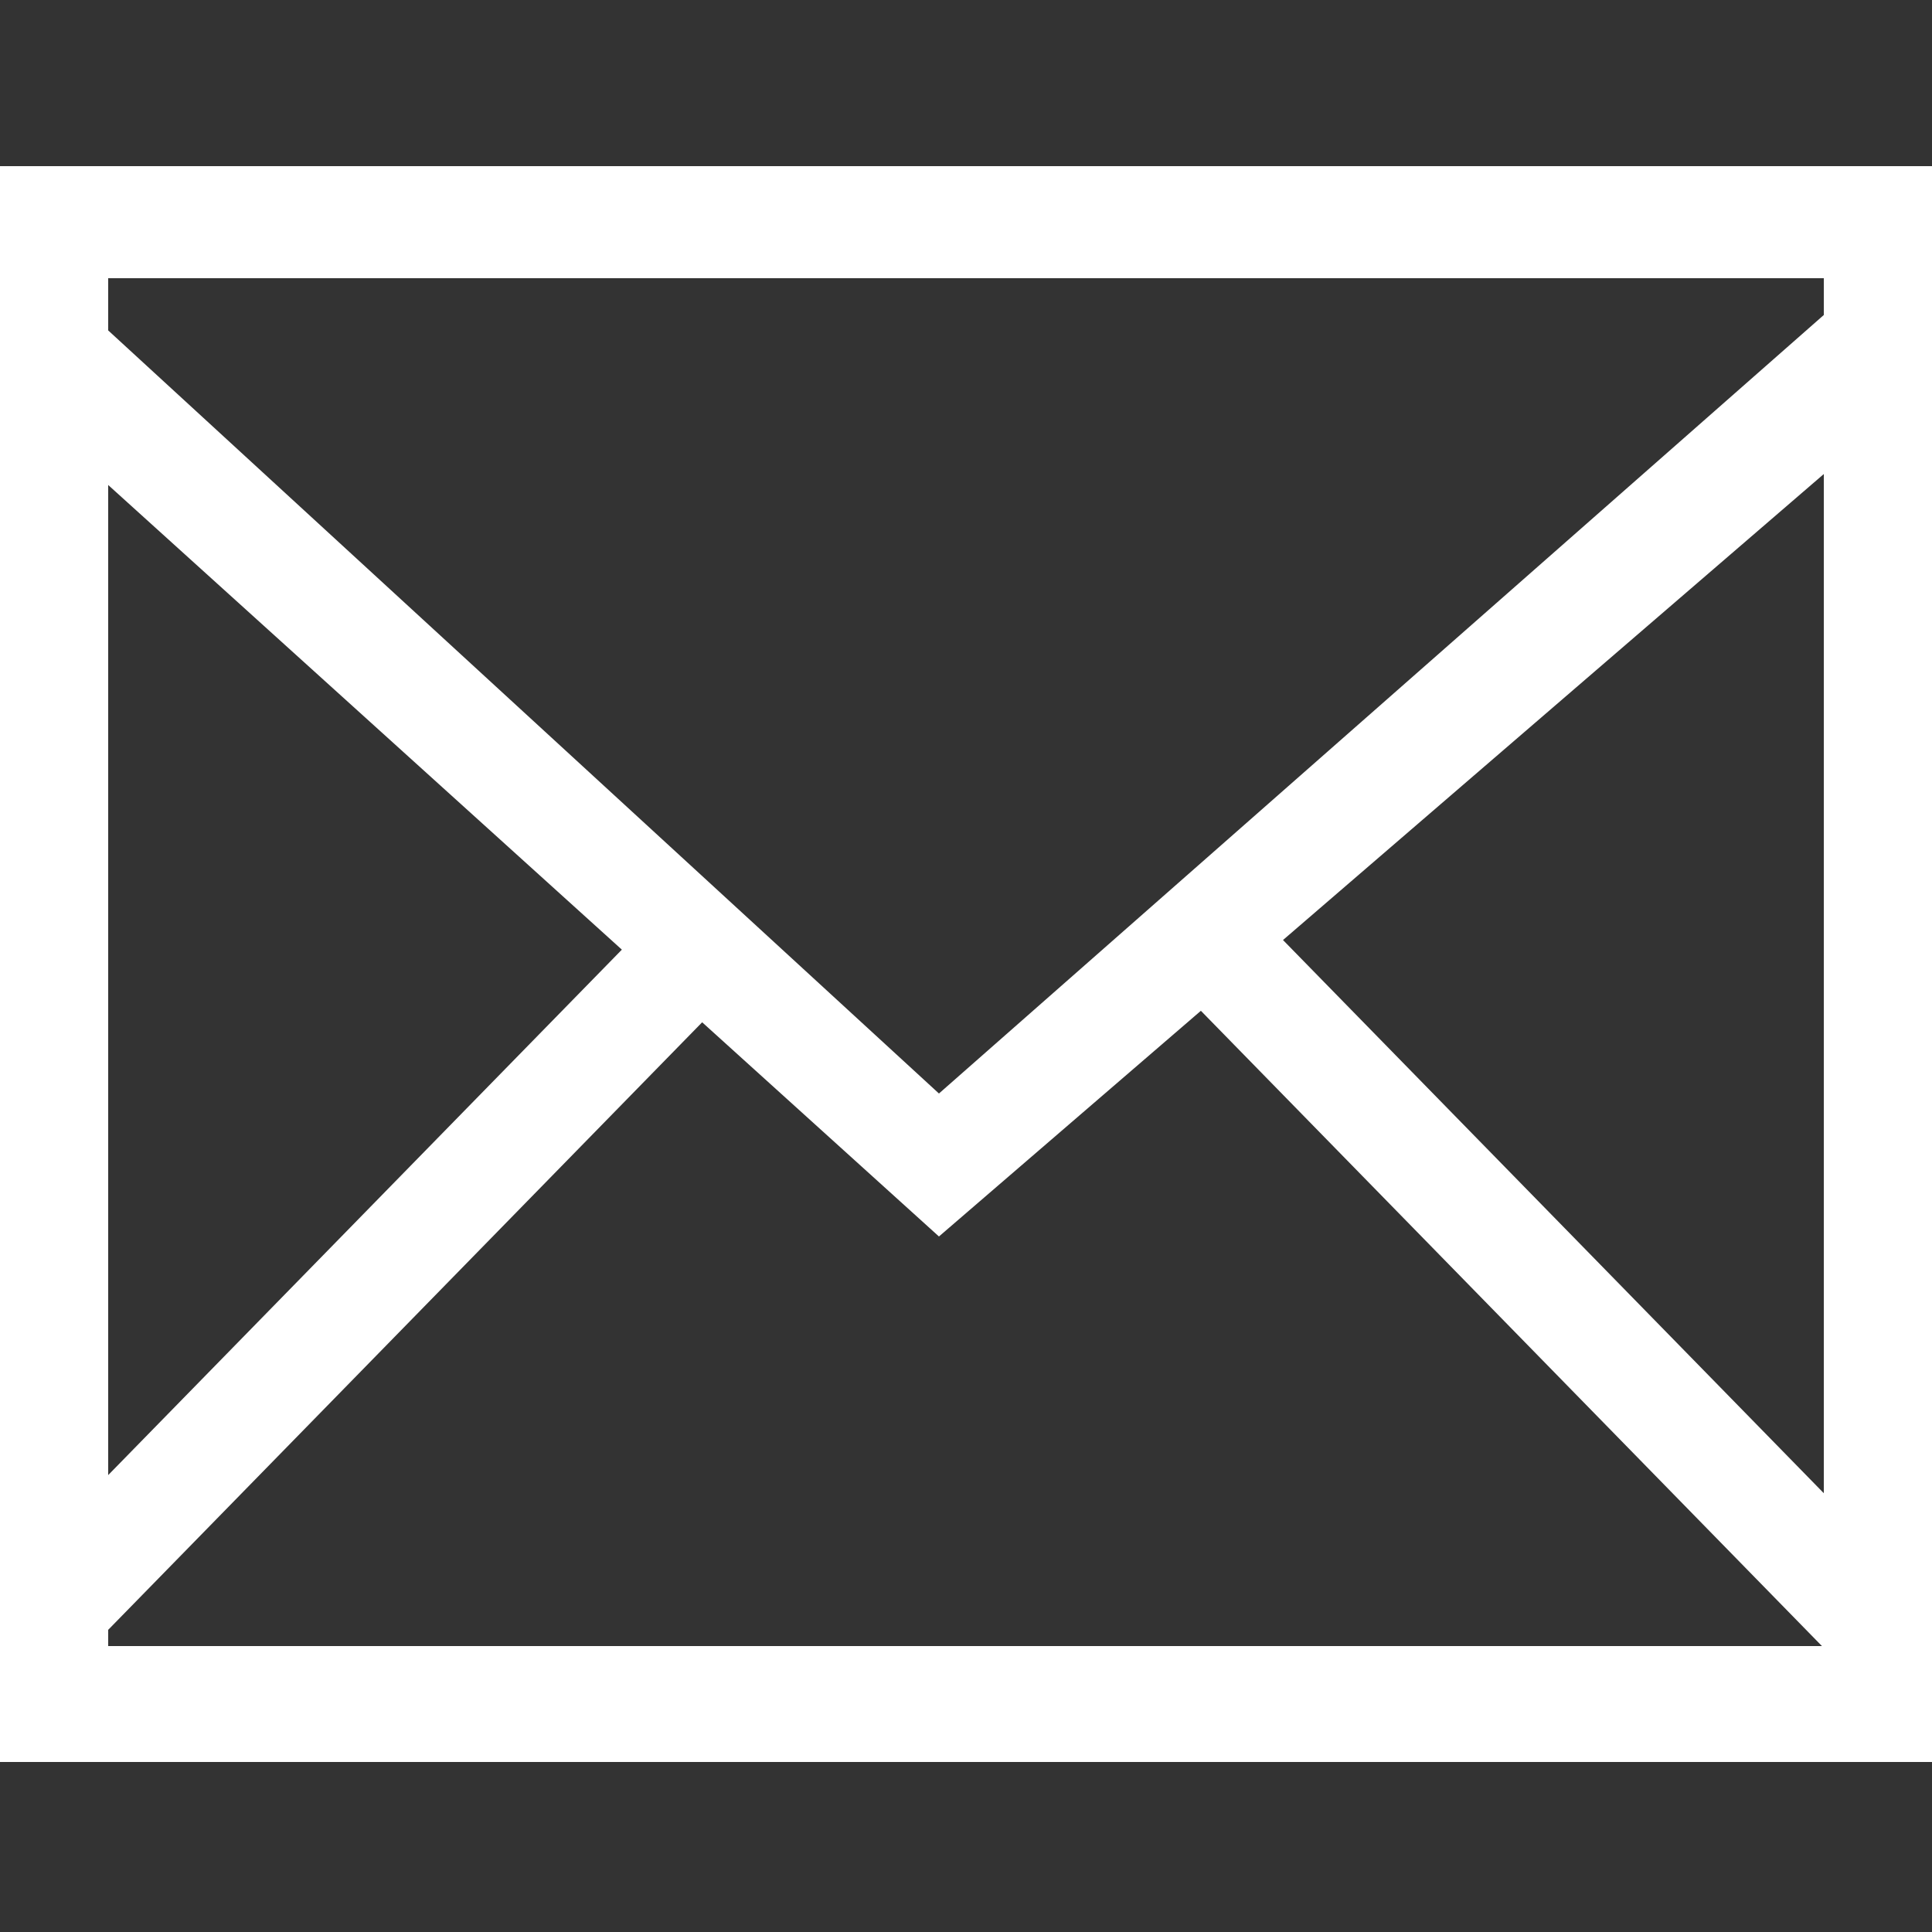
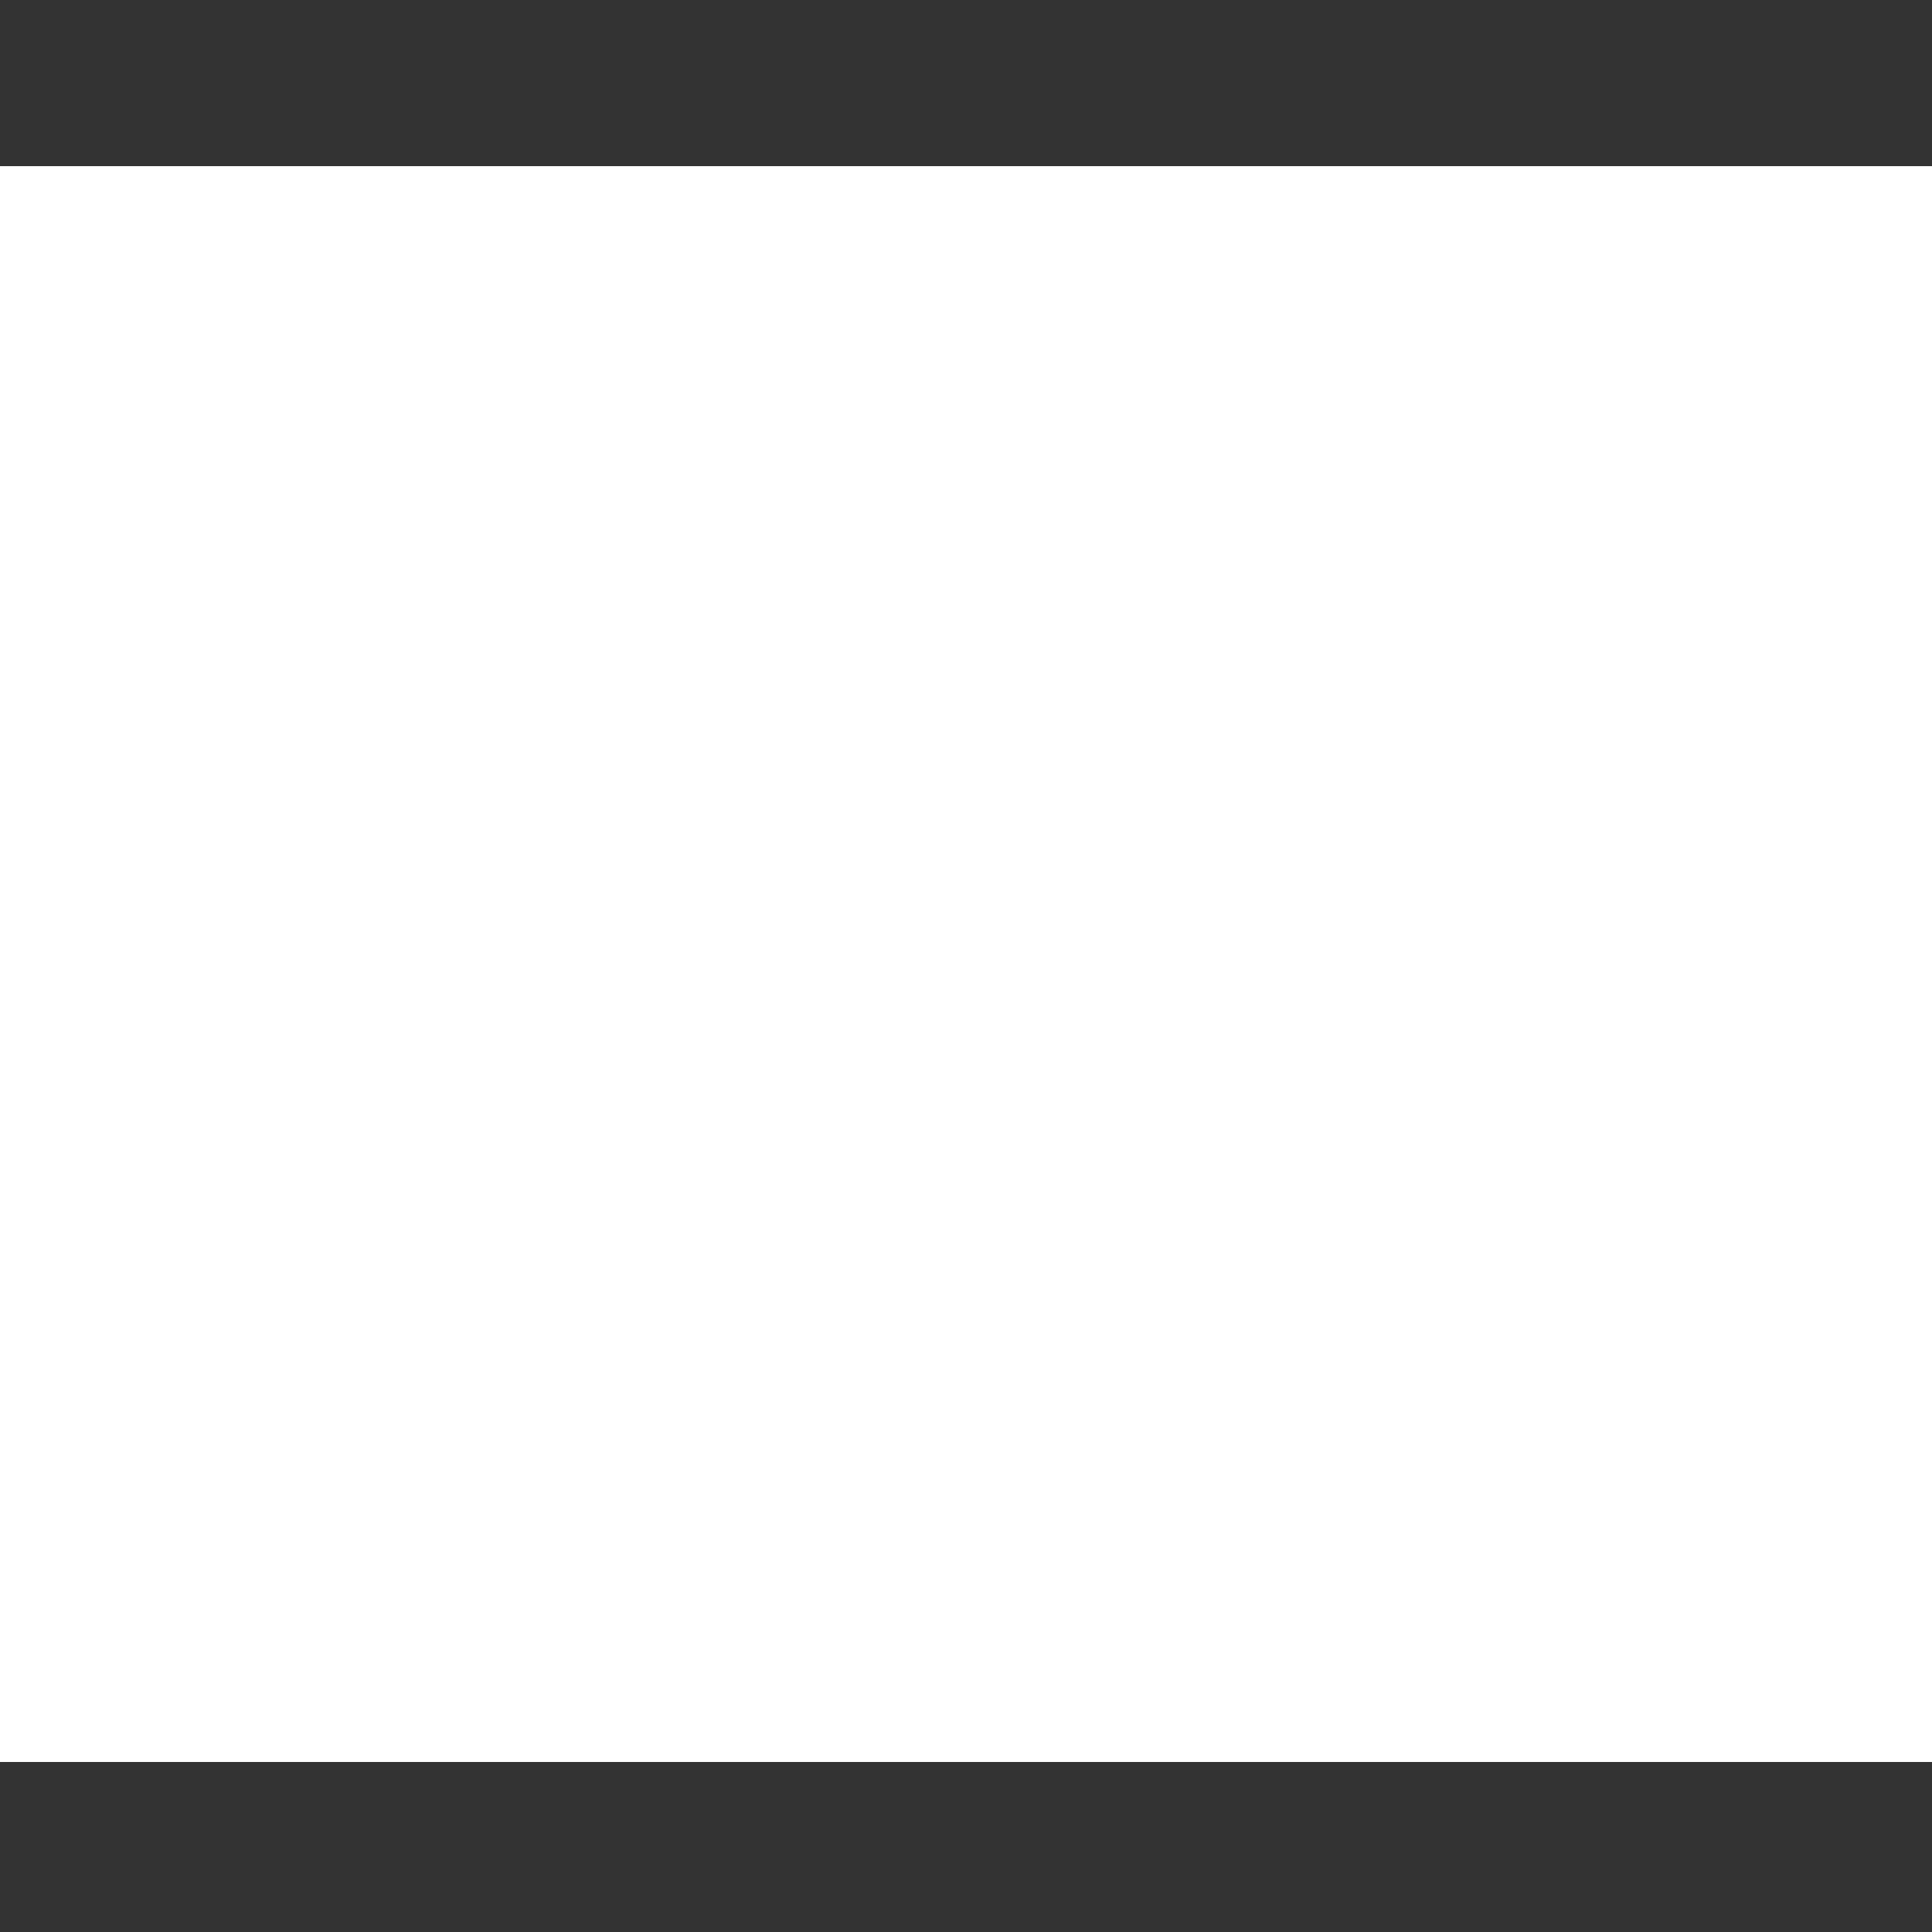
<svg xmlns="http://www.w3.org/2000/svg" version="1.1" id="Layer_1" x="0px" y="0px" viewBox="0 0 50 50" style="enable-background:new 0 0 50 50;" xml:space="preserve">
  <rect x="0" y="0" width="50" height="50" fill="#333333" stroke="none" />
  <style type="text/css">
	.st0{fill:#FFFFFF;}
</style>
  <g>
    <g>
      <g>
-         <path class="st0" d="M47.2,7.2v35.4H2.8V7.2H47.2 M50,4.3H0v41.3h50V4.3L50,4.3z" />
+         <path class="st0" d="M47.2,7.2v35.4H2.8H47.2 M50,4.3H0v41.3h50V4.3L50,4.3z" />
      </g>
    </g>
    <g>
      <g>
        <g>
-           <polygon class="st0" points="24.3,32 0.2,10.2 2.2,8 24.3,28.3 47.6,7.8 49.6,10.2     " />
-         </g>
+           </g>
        <g>
          <rect x="38.5" y="21" transform="matrix(0.715 -0.699 0.699 0.715 -11.842 37.325)" class="st0" width="2.8" height="24.3" />
        </g>
        <g>
          <rect x="-2.4" y="31.7" transform="matrix(0.699 -0.715 0.715 0.699 -20.771 16.943)" class="st0" width="24.3" height="2.8" />
        </g>
      </g>
    </g>
  </g>
</svg>